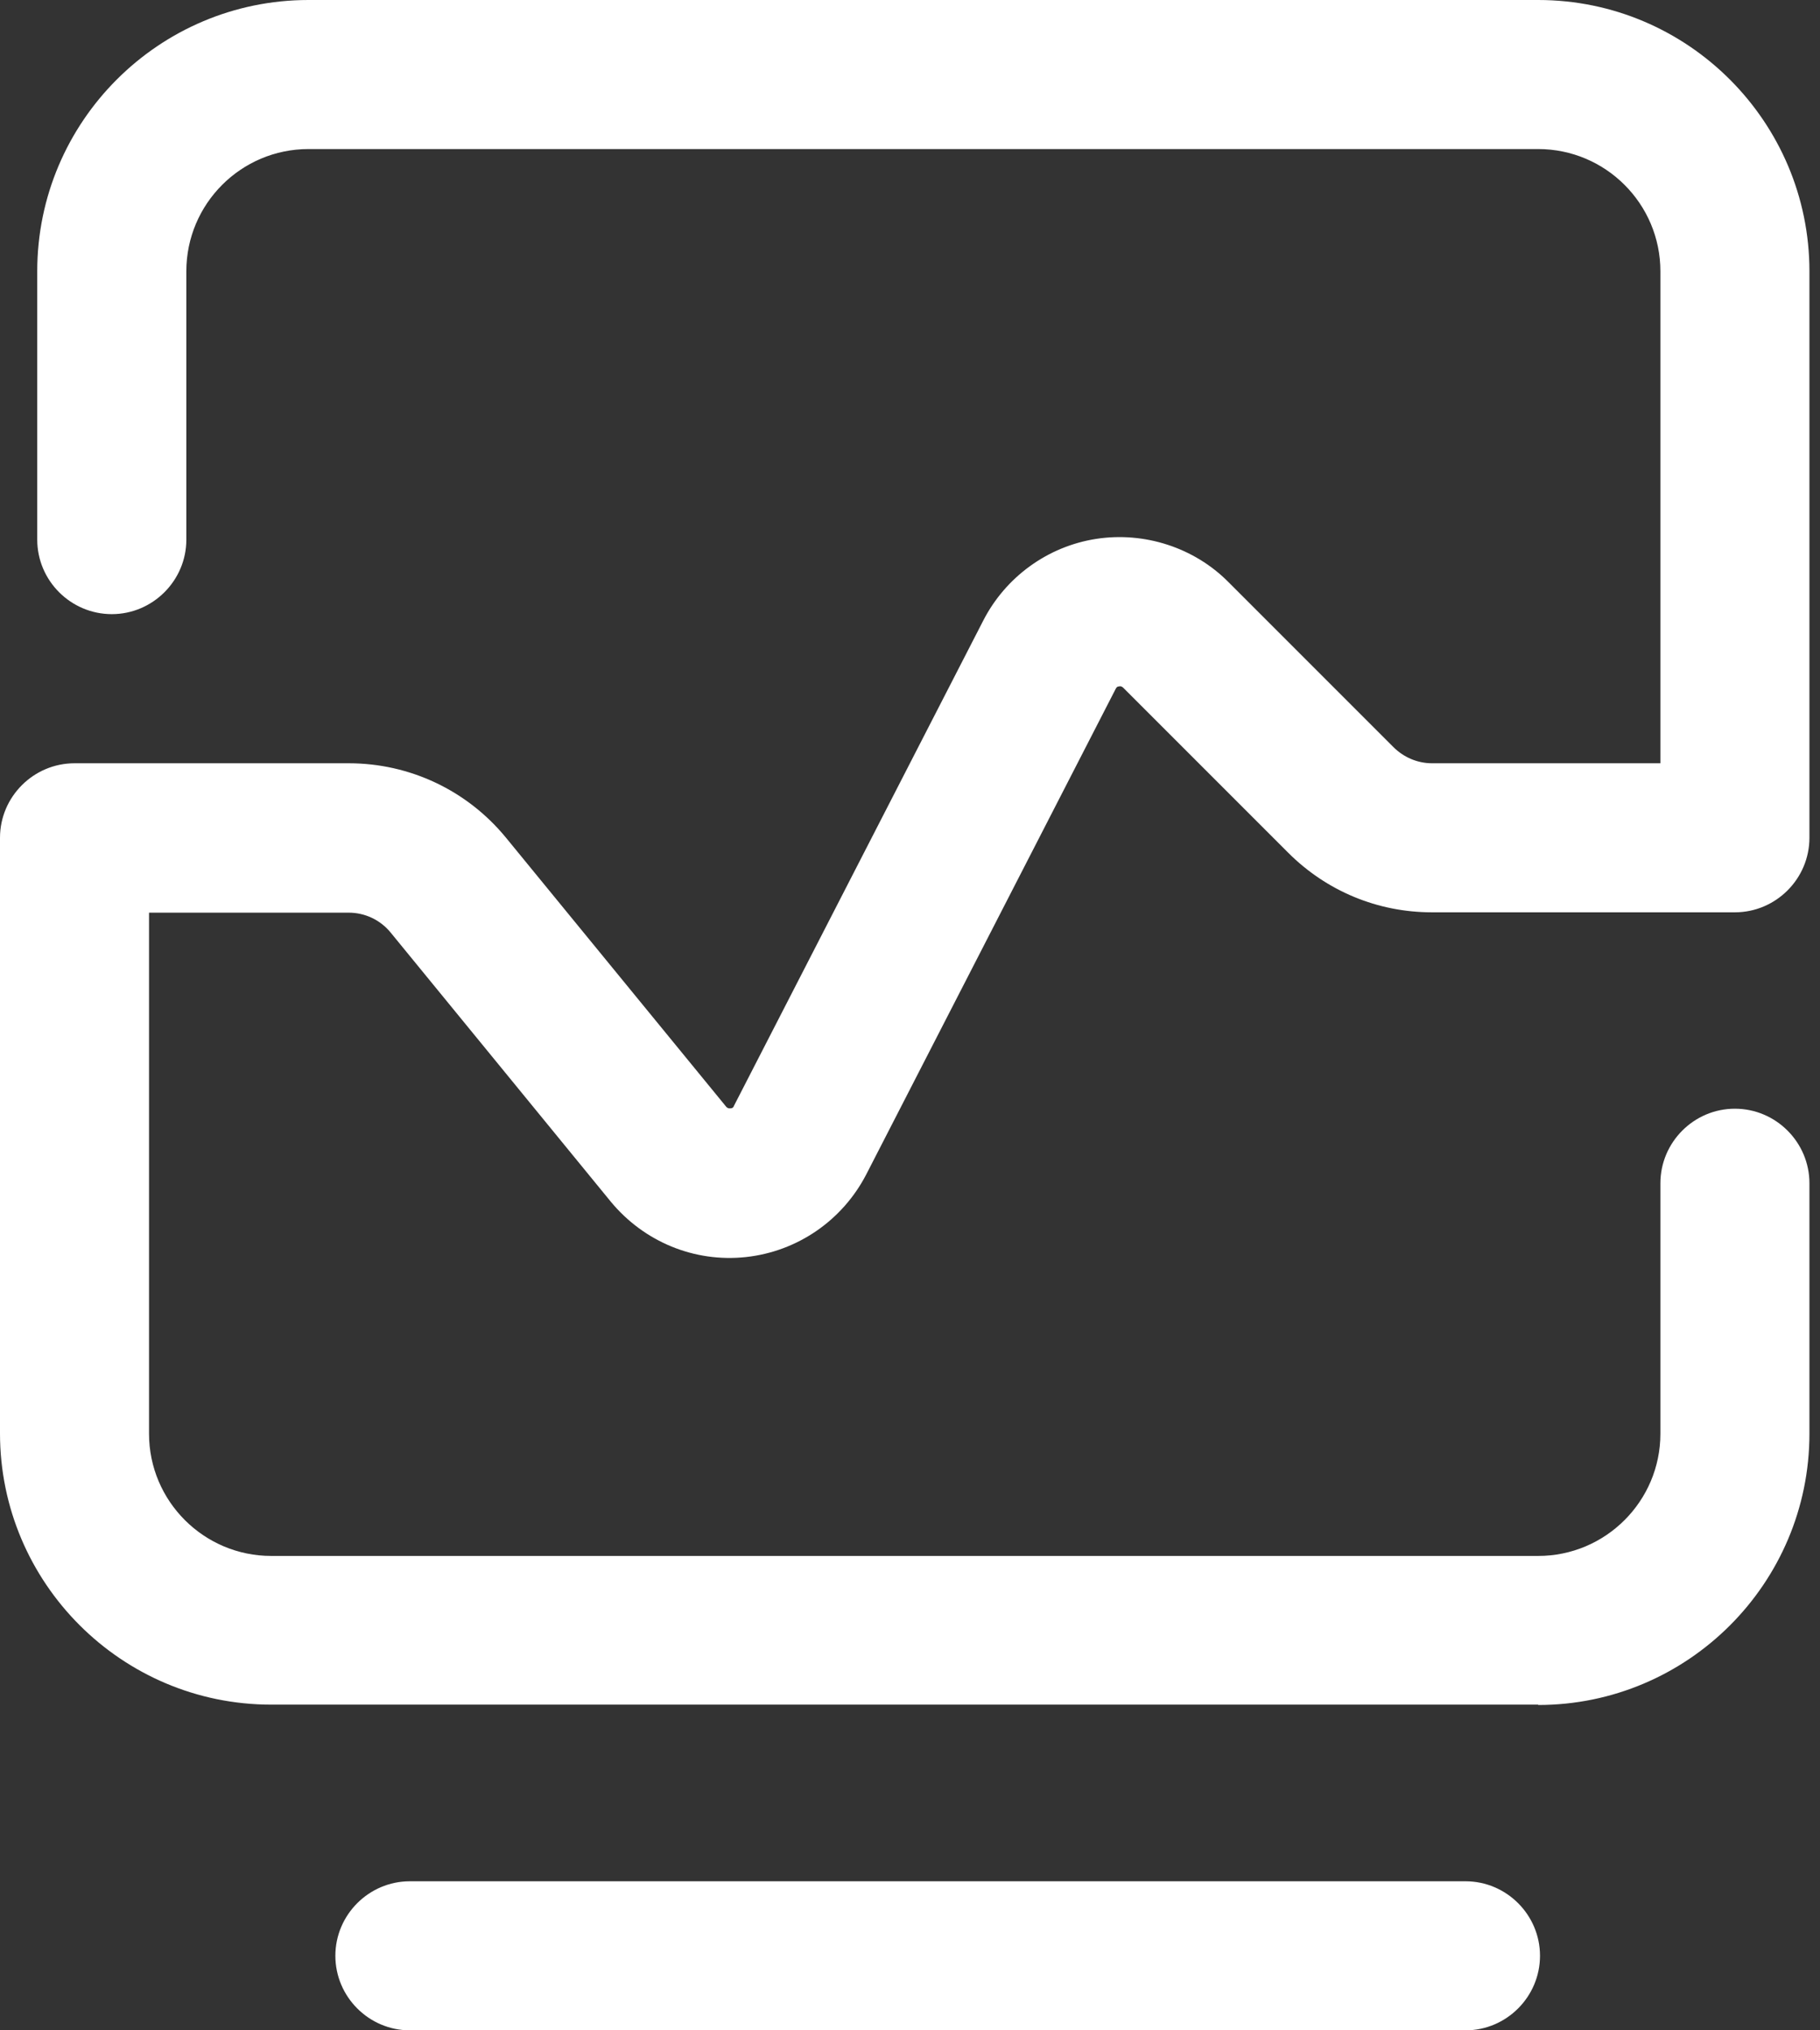
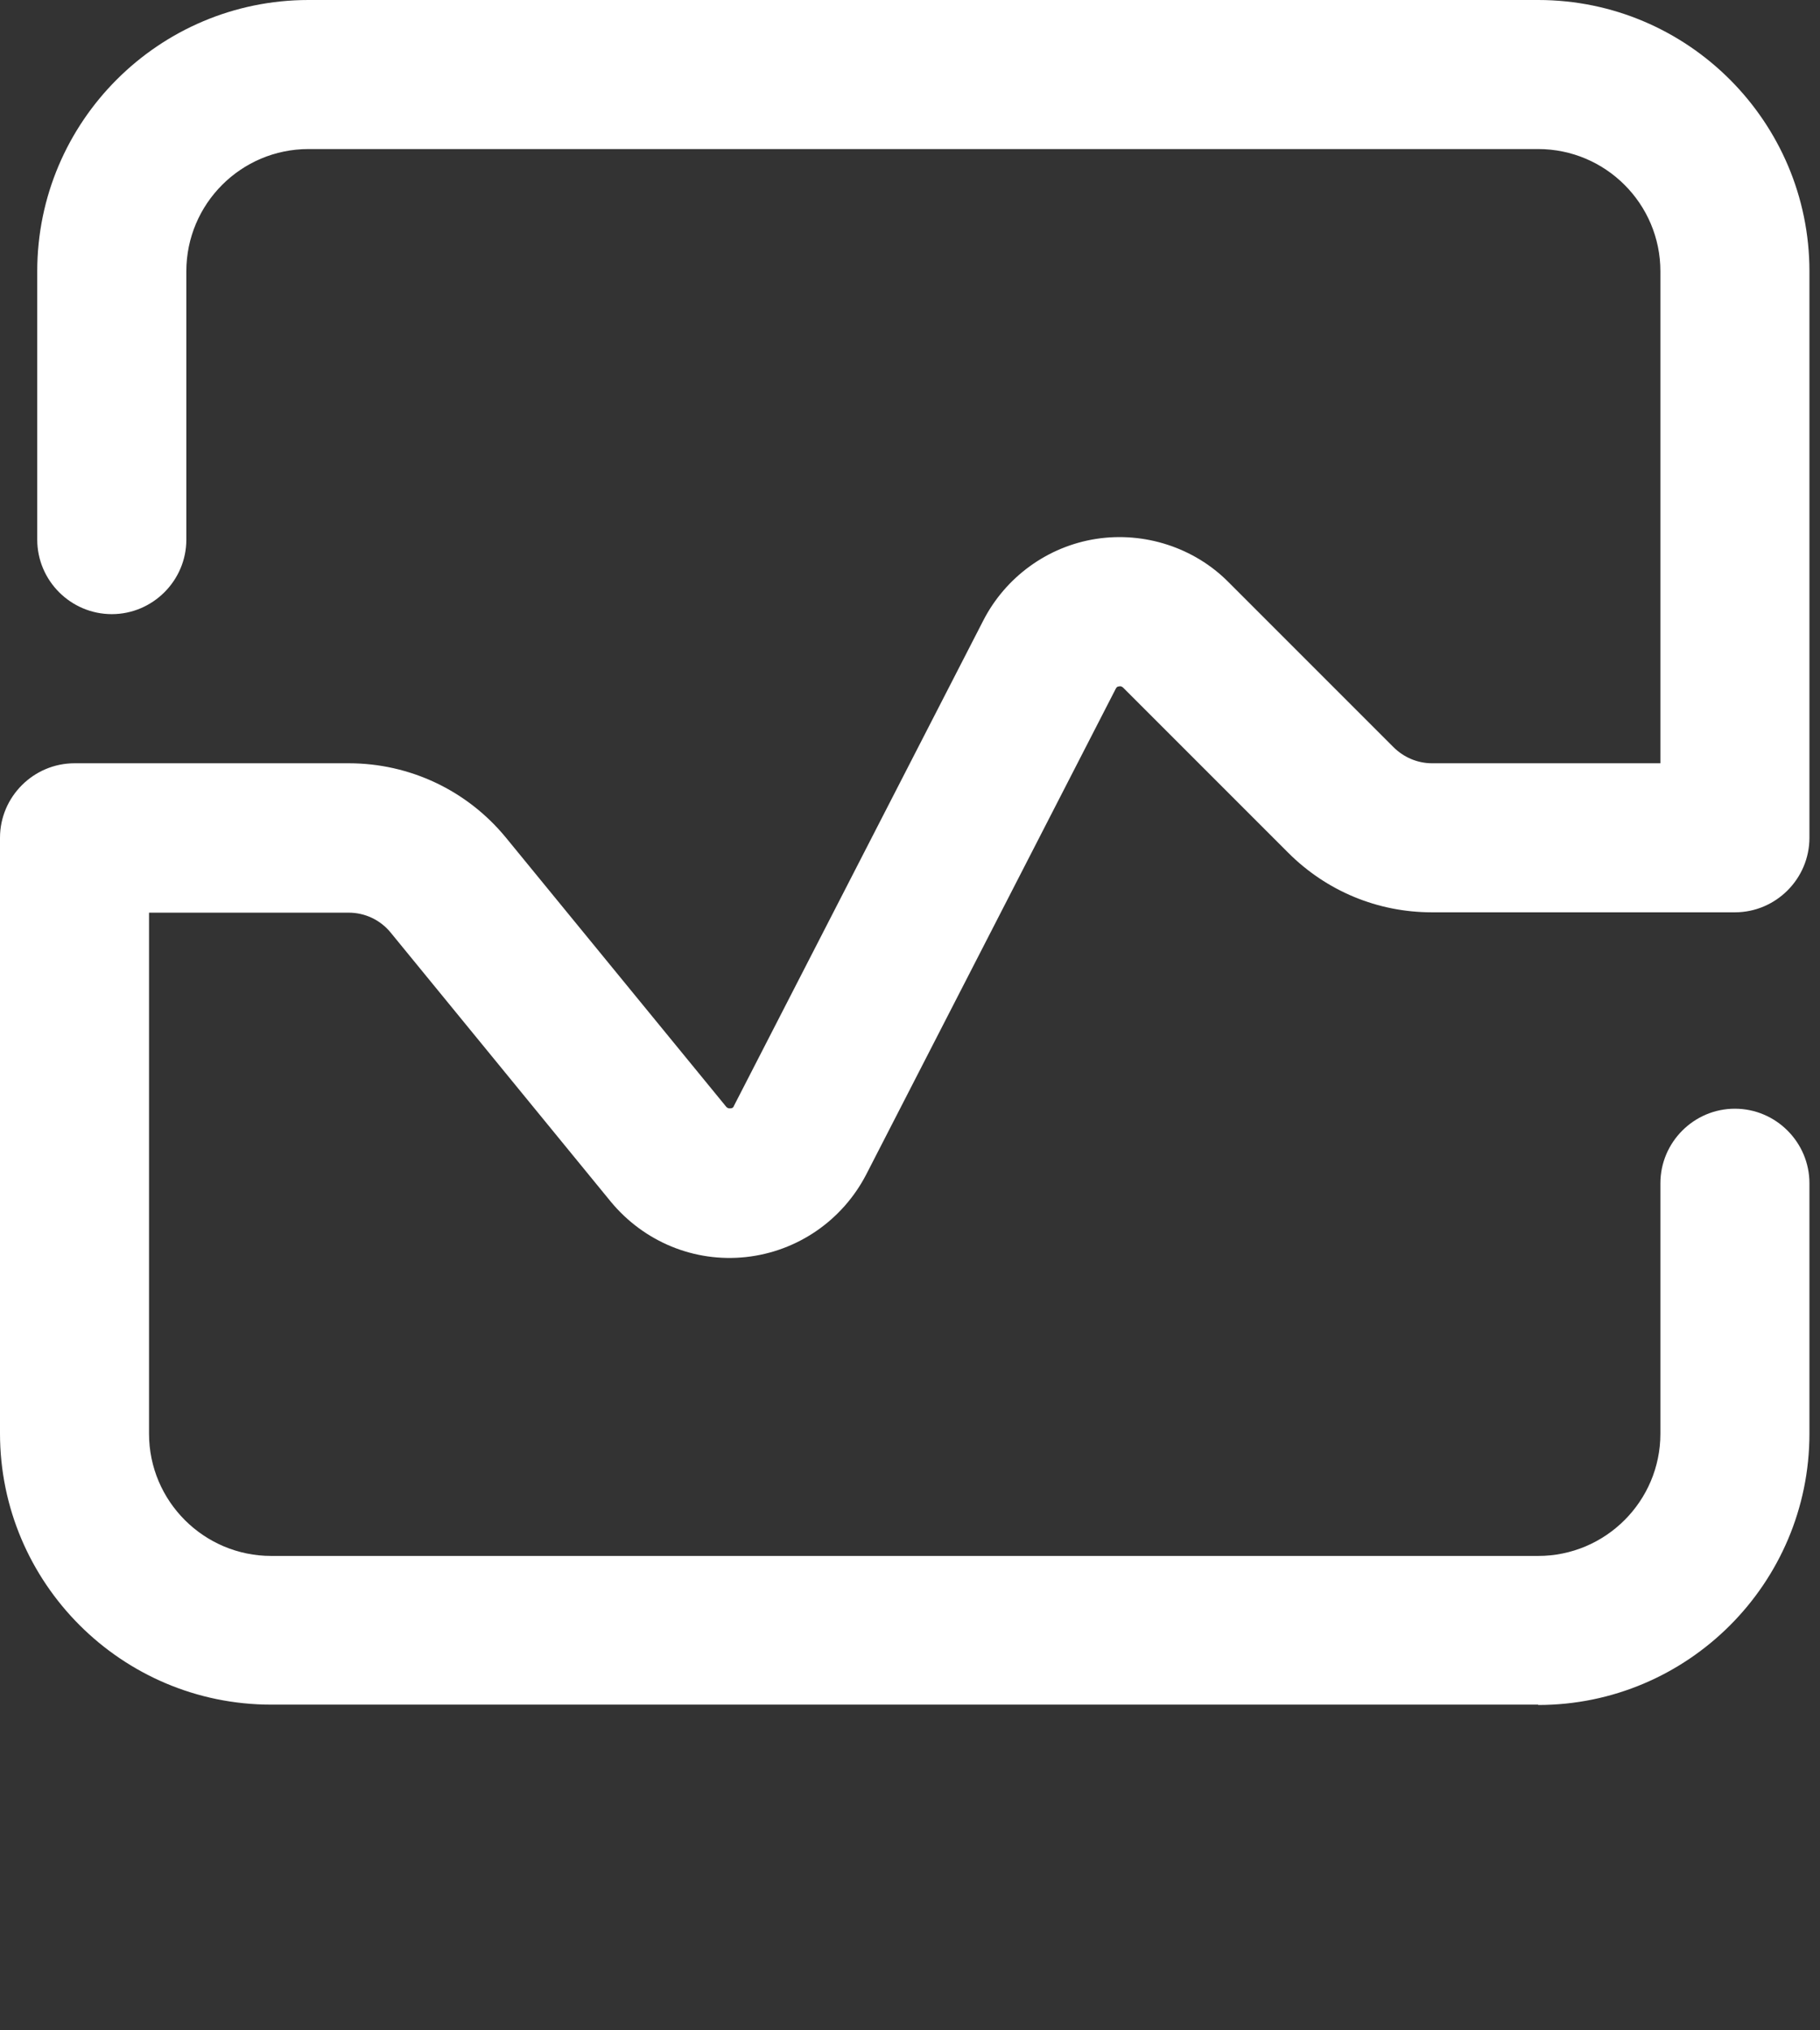
<svg xmlns="http://www.w3.org/2000/svg" width="26" height="29" viewBox="0 0 26 29" fill="none">
  <rect x="0" y="0" width="26" height="29" fill="#333333" stroke="none" />
  <path d="M21.974 24.348H3.875C1.735 24.348 0 22.607 0 20.473V11.966C0 11.381 0.479 10.902 1.065 10.902H4.982C5.855 10.902 6.675 11.29 7.229 11.966L10.375 15.809C10.375 15.809 10.396 15.836 10.433 15.831C10.47 15.831 10.481 15.809 10.486 15.793L14.047 8.863C14.367 8.24 14.968 7.804 15.66 7.697C16.347 7.591 17.06 7.82 17.55 8.315L19.908 10.673C20.052 10.816 20.249 10.902 20.456 10.902H23.72V3.875C23.72 2.912 22.937 2.129 21.974 2.129H4.407C3.444 2.129 2.662 2.912 2.662 3.875V7.708C2.662 8.293 2.182 8.772 1.597 8.772C1.011 8.772 0.532 8.293 0.532 7.708V3.875C0.532 1.735 2.273 0 4.407 0H21.974C24.113 0 25.849 1.741 25.849 3.875V11.966C25.849 12.552 25.37 13.031 24.784 13.031H20.456C19.679 13.031 18.95 12.727 18.402 12.179L16.044 9.821C16.044 9.821 16.017 9.794 15.985 9.805C15.953 9.805 15.943 9.832 15.937 9.842L12.376 16.773C12.035 17.433 11.391 17.875 10.657 17.955C9.917 18.035 9.198 17.736 8.724 17.162L5.579 13.318C5.43 13.137 5.211 13.036 4.982 13.036H2.129V20.478C2.129 21.441 2.912 22.224 3.875 22.224H21.974C22.937 22.224 23.72 21.441 23.72 20.478V16.901C23.72 16.315 24.199 15.836 24.784 15.836C25.37 15.836 25.849 16.315 25.849 16.901V20.478C25.849 22.618 24.108 24.353 21.974 24.353V24.348Z" fill="white" />
-   <path d="M20.936 29H5.855C5.27 29 4.791 28.521 4.791 27.935C4.791 27.35 5.27 26.871 5.855 26.871H20.936C21.521 26.871 22 27.35 22 27.935C22 28.521 21.521 29 20.936 29Z" fill="white" />
</svg>